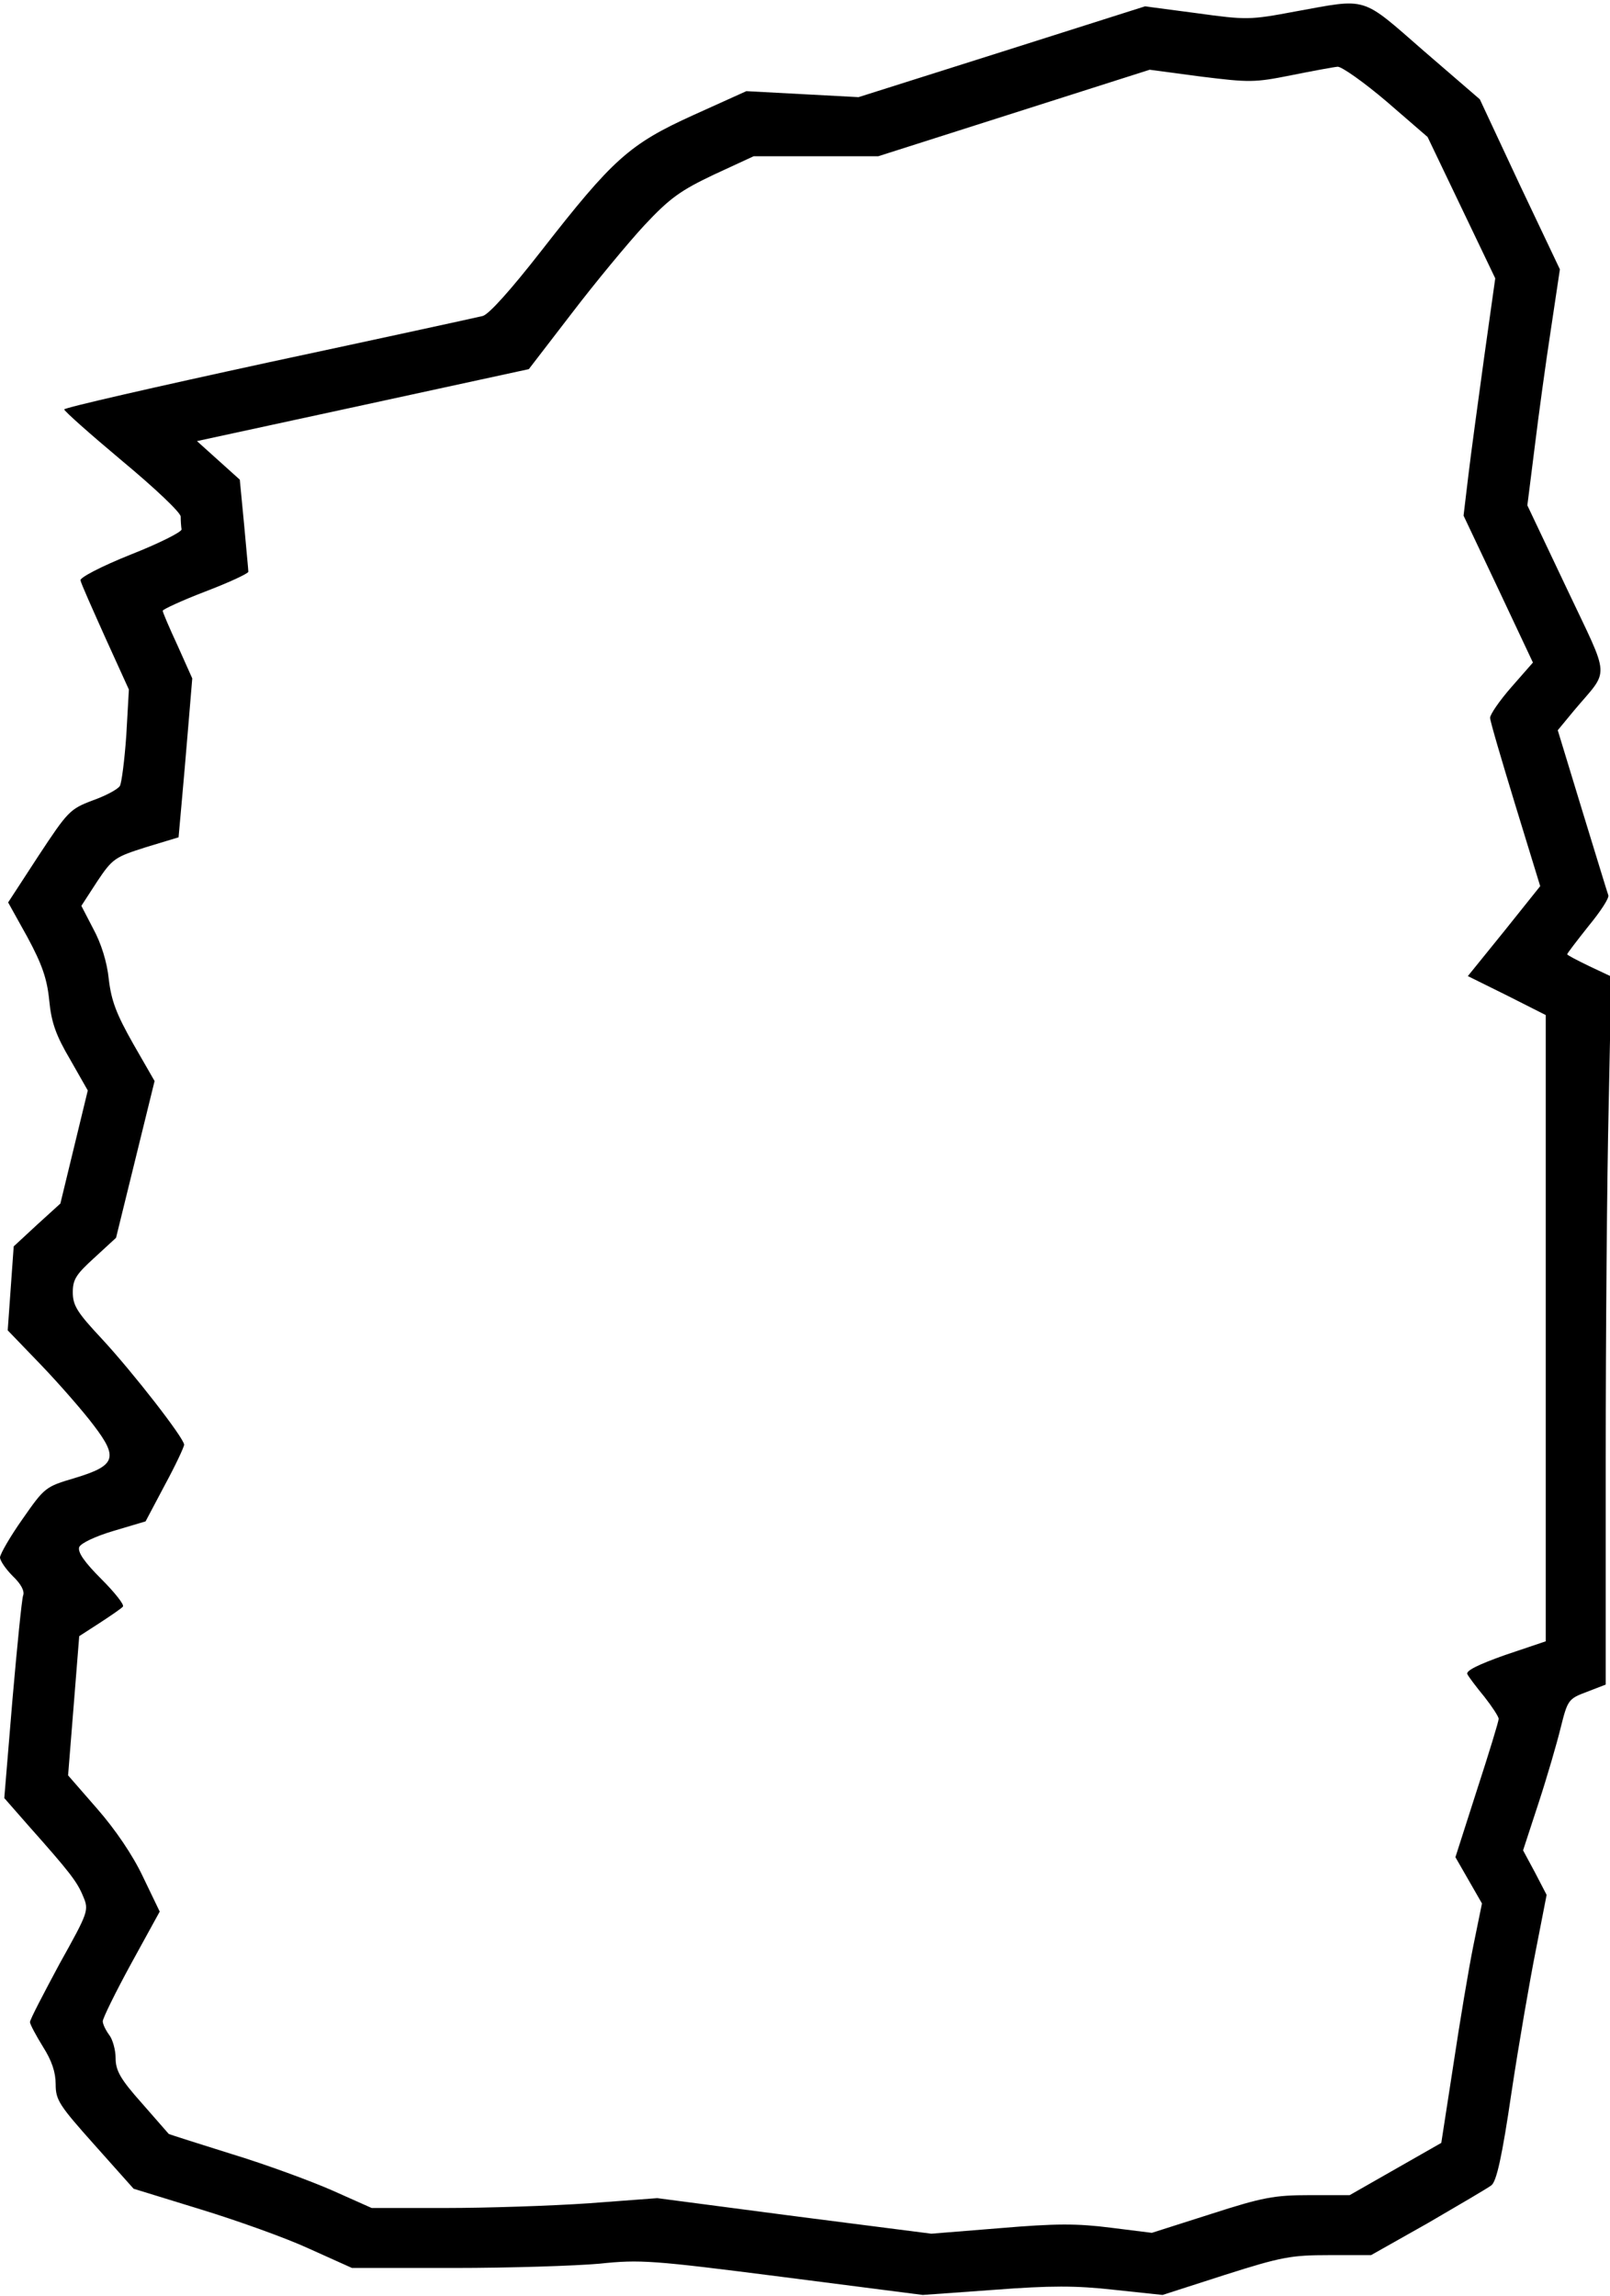
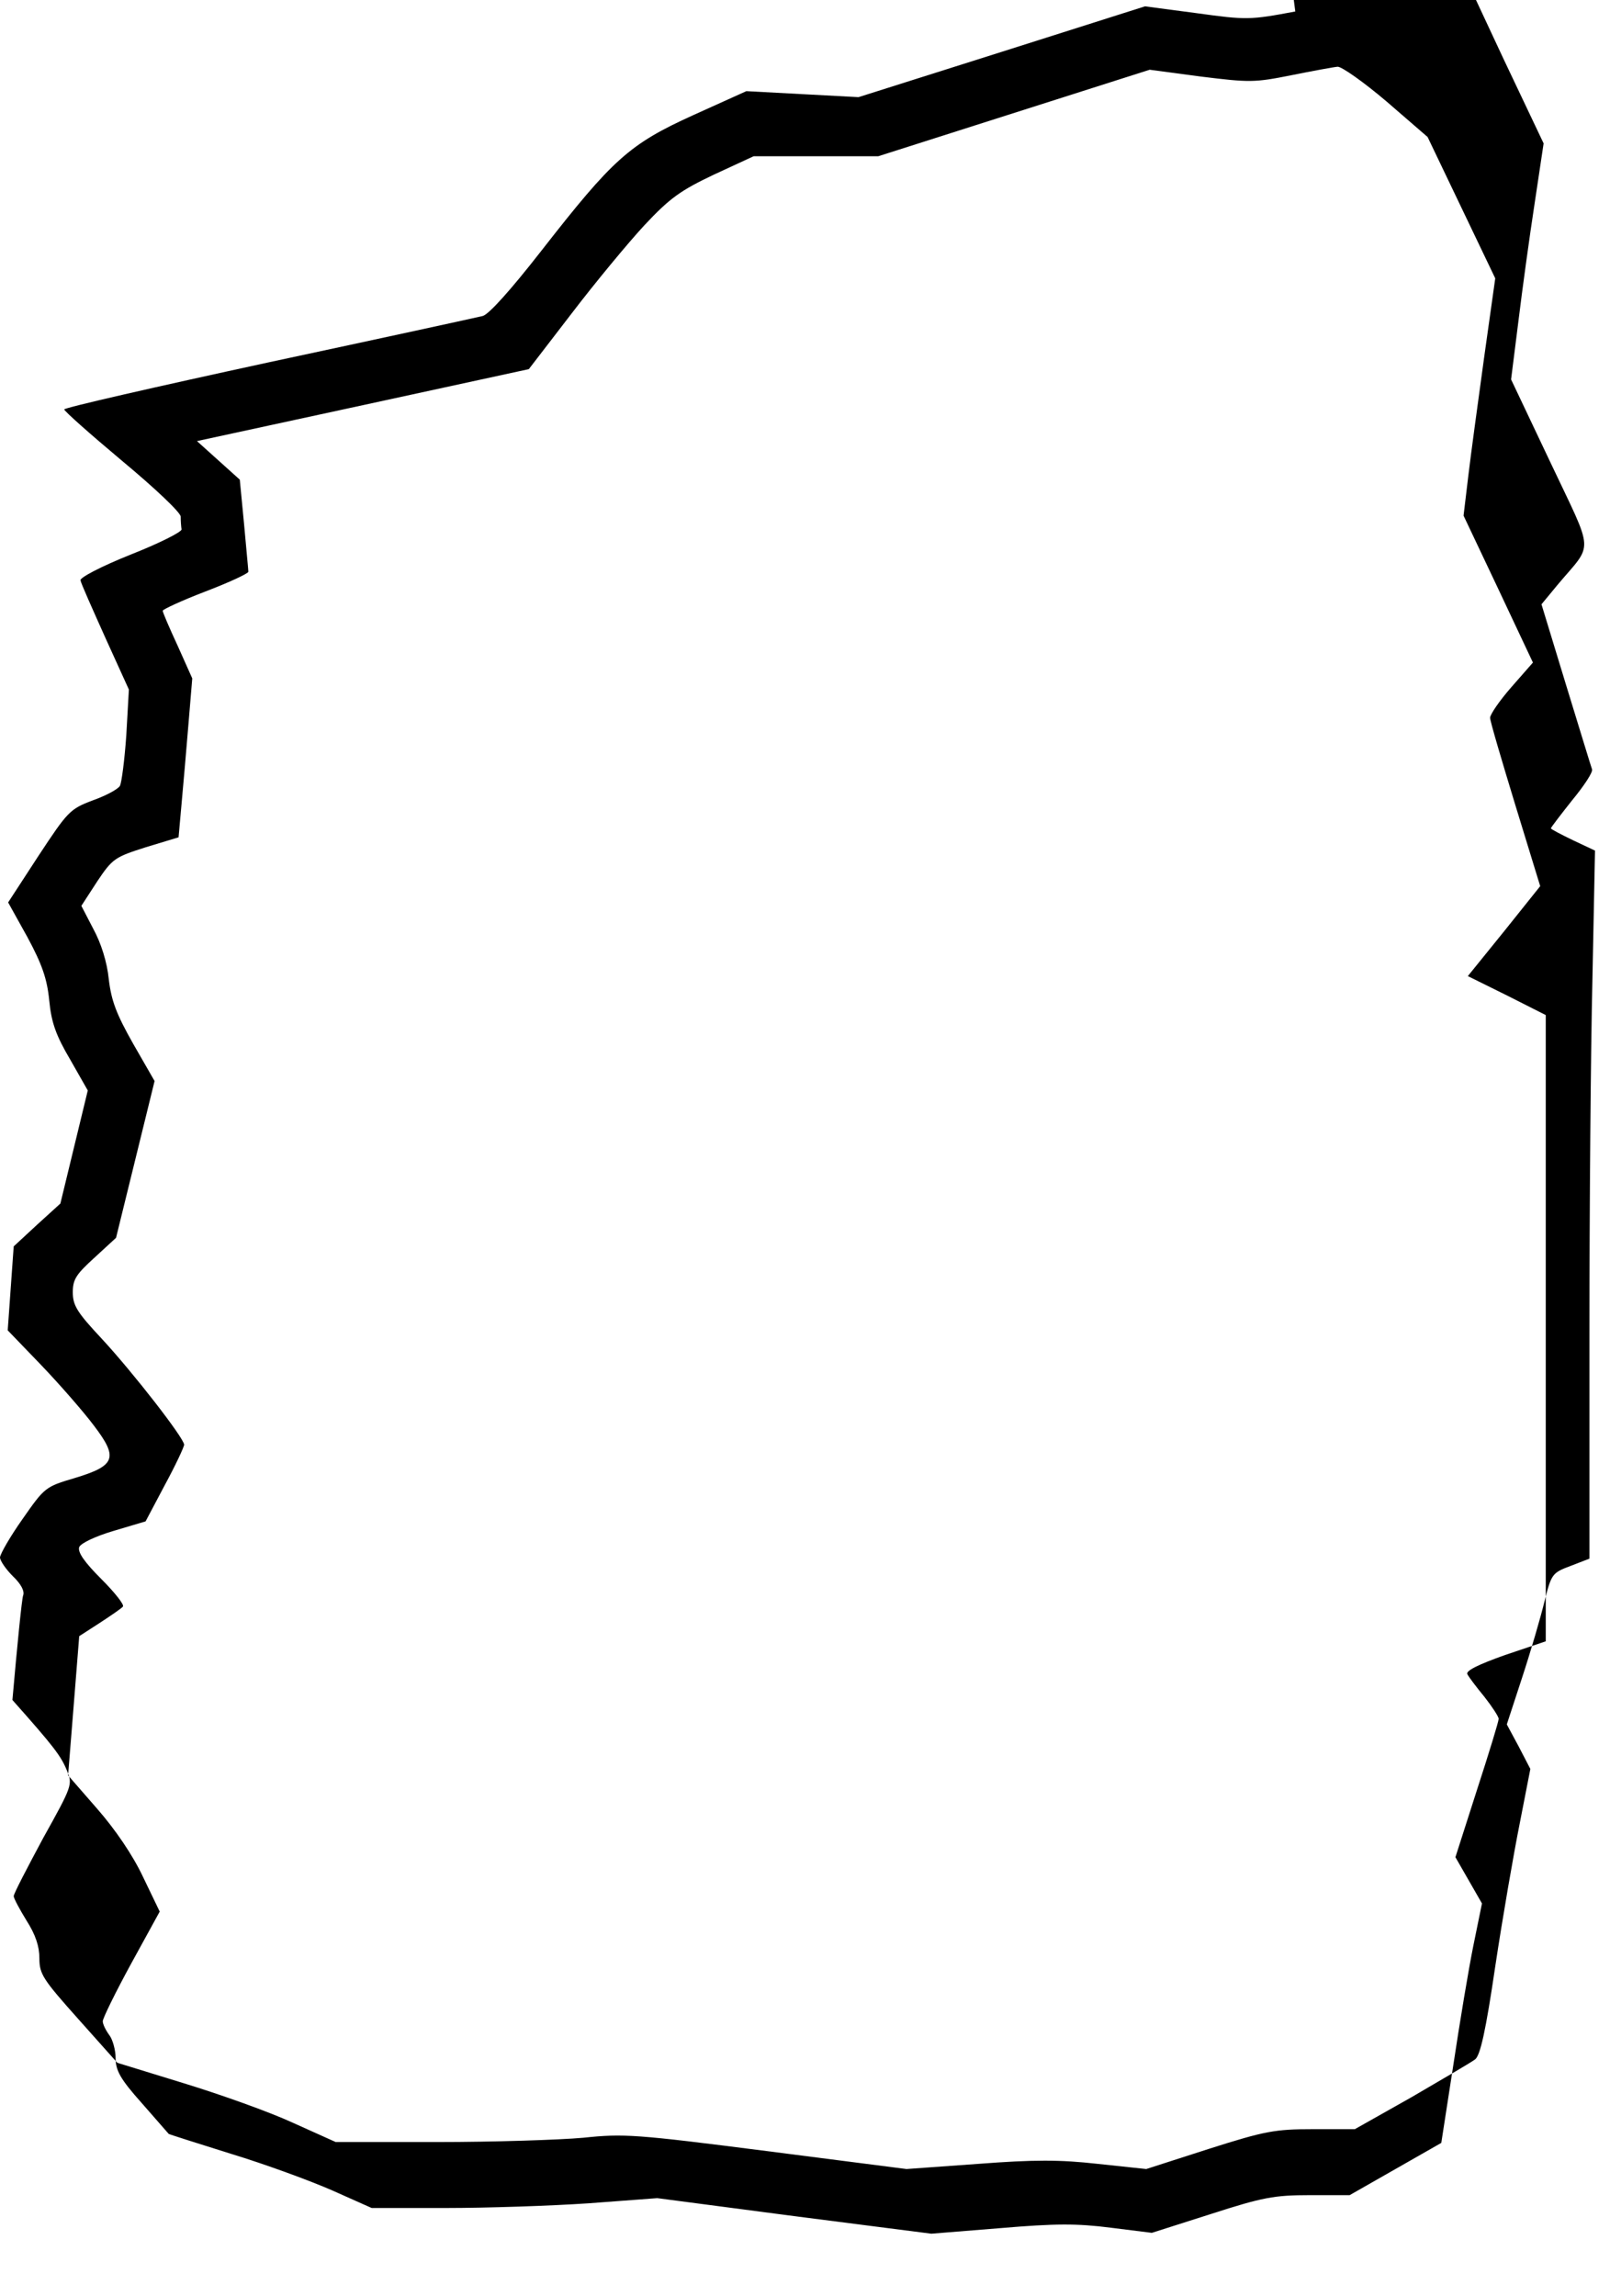
<svg xmlns="http://www.w3.org/2000/svg" version="1.0" width="3.909in" height="5.572in" viewBox="0 0 376 535" preserveAspectRatio="xMidYMid meet">
  <g transform="translate(0,535) scale(0.1,-0.1)" fill="#000000" stroke="none">
-     <path d="M3025 5328 c-106 -20 -114 -20 -230 -4 l-121 16 -334 -106 -335 -106 -131 7 -131 7 -124 -56 c-150 -68 -188 -103 -355 -317 -71 -91 -123 -149 -137 -152 -12 -3 -237 -52 -499 -108 -263 -57 -478 -106 -478 -110 0 -4 61 -58 135 -120 77 -64 136 -120 137 -130 0 -11 1 -24 2 -30 1 -6 -53 -33 -119 -59 -70 -28 -119 -54 -117 -60 1 -7 28 -67 58 -134 l55 -121 -6 -106 c-4 -58 -11 -112 -15 -119 -5 -8 -33 -23 -64 -34 -53 -20 -58 -26 -126 -129 l-71 -109 45 -81 c34 -63 46 -97 51 -148 5 -52 16 -82 49 -138 l41 -72 -32 -132 -32 -132 -55 -50 -54 -50 -7 -98 -7 -98 79 -82 c43 -45 98 -108 122 -140 58 -76 51 -94 -45 -123 -68 -20 -70 -22 -121 -95 -29 -41 -52 -81 -53 -90 0 -8 14 -28 30 -44 19 -18 28 -35 24 -45 -3 -8 -14 -118 -25 -244 l-19 -229 57 -65 c96 -108 113 -130 127 -164 14 -33 13 -36 -55 -158 -37 -69 -69 -130 -69 -136 0 -5 14 -31 30 -57 21 -33 30 -60 30 -88 0 -37 8 -49 91 -142 l91 -102 156 -48 c85 -26 200 -67 254 -92 l100 -45 238 0 c131 0 284 5 340 10 95 10 123 8 428 -31 l327 -42 167 12 c131 10 191 10 280 0 l113 -12 146 47 c132 42 155 46 243 46 l98 0 133 75 c72 42 139 81 148 88 12 9 25 67 47 217 17 113 43 263 57 333 l25 128 -27 52 -28 52 36 110 c20 61 43 140 52 177 16 64 18 67 61 83 l44 17 0 527 c0 290 3 662 7 827 l6 299 -51 24 c-29 14 -52 26 -52 28 0 2 23 32 50 66 28 34 49 66 46 72 -2 5 -29 94 -61 198 l-57 187 38 46 c84 100 86 67 -17 285 l-92 194 17 135 c9 74 26 198 38 276 l21 140 -94 198 -93 199 -131 113 c-148 129 -129 123 -300 92z m213 -210 l96 -83 79 -165 79 -165 -26 -185 c-14 -102 -31 -226 -37 -277 l-11 -92 81 -171 81 -172 -50 -57 c-28 -32 -50 -64 -50 -72 0 -8 27 -99 59 -204 l58 -189 -84 -105 -85 -105 91 -45 91 -46 0 -731 0 -731 -95 -32 c-62 -22 -93 -37 -88 -45 3 -6 21 -30 40 -53 18 -23 33 -46 33 -51 0 -6 -23 -81 -51 -167 l-50 -156 31 -54 31 -54 -20 -98 c-11 -54 -32 -180 -47 -280 l-28 -181 -107 -61 -107 -61 -93 0 c-83 0 -110 -5 -231 -44 l-138 -44 -96 12 c-79 10 -128 10 -258 -1 l-161 -13 -320 41 -320 42 -160 -12 c-88 -6 -238 -11 -334 -11 l-173 0 -92 41 c-50 22 -156 61 -235 85 -80 25 -146 46 -147 47 -1 1 -29 33 -63 72 -50 56 -61 76 -61 105 0 19 -7 44 -15 54 -8 11 -15 25 -15 32 0 7 30 68 66 134 l67 122 -39 81 c-24 51 -65 111 -107 159 l-68 78 13 162 13 163 48 31 c26 17 51 34 54 38 4 4 -19 33 -50 64 -40 40 -56 63 -52 75 4 9 37 25 81 38 l74 22 45 85 c25 46 45 89 45 94 0 15 -118 167 -192 247 -58 62 -68 78 -68 109 0 30 8 42 51 81 l50 46 45 183 45 183 -50 87 c-39 69 -51 100 -57 151 -4 40 -18 84 -36 117 l-28 54 37 57 c36 54 42 57 114 80 l76 23 7 78 c4 42 11 126 16 185 l9 108 -34 76 c-19 41 -35 78 -35 82 0 3 45 24 100 45 55 21 100 42 100 46 0 5 -5 54 -10 111 l-10 104 -50 45 -50 45 388 84 387 84 100 130 c55 72 132 165 170 206 59 63 84 81 162 118 l93 43 145 0 146 0 317 101 317 101 120 -16 c113 -14 125 -14 210 3 50 10 98 19 109 20 10 0 61 -36 114 -81z" />
+     <path d="M3025 5328 c-106 -20 -114 -20 -230 -4 l-121 16 -334 -106 -335 -106 -131 7 -131 7 -124 -56 c-150 -68 -188 -103 -355 -317 -71 -91 -123 -149 -137 -152 -12 -3 -237 -52 -499 -108 -263 -57 -478 -106 -478 -110 0 -4 61 -58 135 -120 77 -64 136 -120 137 -130 0 -11 1 -24 2 -30 1 -6 -53 -33 -119 -59 -70 -28 -119 -54 -117 -60 1 -7 28 -67 58 -134 l55 -121 -6 -106 c-4 -58 -11 -112 -15 -119 -5 -8 -33 -23 -64 -34 -53 -20 -58 -26 -126 -129 l-71 -109 45 -81 c34 -63 46 -97 51 -148 5 -52 16 -82 49 -138 l41 -72 -32 -132 -32 -132 -55 -50 -54 -50 -7 -98 -7 -98 79 -82 c43 -45 98 -108 122 -140 58 -76 51 -94 -45 -123 -68 -20 -70 -22 -121 -95 -29 -41 -52 -81 -53 -90 0 -8 14 -28 30 -44 19 -18 28 -35 24 -45 -3 -8 -14 -118 -25 -244 c96 -108 113 -130 127 -164 14 -33 13 -36 -55 -158 -37 -69 -69 -130 -69 -136 0 -5 14 -31 30 -57 21 -33 30 -60 30 -88 0 -37 8 -49 91 -142 l91 -102 156 -48 c85 -26 200 -67 254 -92 l100 -45 238 0 c131 0 284 5 340 10 95 10 123 8 428 -31 l327 -42 167 12 c131 10 191 10 280 0 l113 -12 146 47 c132 42 155 46 243 46 l98 0 133 75 c72 42 139 81 148 88 12 9 25 67 47 217 17 113 43 263 57 333 l25 128 -27 52 -28 52 36 110 c20 61 43 140 52 177 16 64 18 67 61 83 l44 17 0 527 c0 290 3 662 7 827 l6 299 -51 24 c-29 14 -52 26 -52 28 0 2 23 32 50 66 28 34 49 66 46 72 -2 5 -29 94 -61 198 l-57 187 38 46 c84 100 86 67 -17 285 l-92 194 17 135 c9 74 26 198 38 276 l21 140 -94 198 -93 199 -131 113 c-148 129 -129 123 -300 92z m213 -210 l96 -83 79 -165 79 -165 -26 -185 c-14 -102 -31 -226 -37 -277 l-11 -92 81 -171 81 -172 -50 -57 c-28 -32 -50 -64 -50 -72 0 -8 27 -99 59 -204 l58 -189 -84 -105 -85 -105 91 -45 91 -46 0 -731 0 -731 -95 -32 c-62 -22 -93 -37 -88 -45 3 -6 21 -30 40 -53 18 -23 33 -46 33 -51 0 -6 -23 -81 -51 -167 l-50 -156 31 -54 31 -54 -20 -98 c-11 -54 -32 -180 -47 -280 l-28 -181 -107 -61 -107 -61 -93 0 c-83 0 -110 -5 -231 -44 l-138 -44 -96 12 c-79 10 -128 10 -258 -1 l-161 -13 -320 41 -320 42 -160 -12 c-88 -6 -238 -11 -334 -11 l-173 0 -92 41 c-50 22 -156 61 -235 85 -80 25 -146 46 -147 47 -1 1 -29 33 -63 72 -50 56 -61 76 -61 105 0 19 -7 44 -15 54 -8 11 -15 25 -15 32 0 7 30 68 66 134 l67 122 -39 81 c-24 51 -65 111 -107 159 l-68 78 13 162 13 163 48 31 c26 17 51 34 54 38 4 4 -19 33 -50 64 -40 40 -56 63 -52 75 4 9 37 25 81 38 l74 22 45 85 c25 46 45 89 45 94 0 15 -118 167 -192 247 -58 62 -68 78 -68 109 0 30 8 42 51 81 l50 46 45 183 45 183 -50 87 c-39 69 -51 100 -57 151 -4 40 -18 84 -36 117 l-28 54 37 57 c36 54 42 57 114 80 l76 23 7 78 c4 42 11 126 16 185 l9 108 -34 76 c-19 41 -35 78 -35 82 0 3 45 24 100 45 55 21 100 42 100 46 0 5 -5 54 -10 111 l-10 104 -50 45 -50 45 388 84 387 84 100 130 c55 72 132 165 170 206 59 63 84 81 162 118 l93 43 145 0 146 0 317 101 317 101 120 -16 c113 -14 125 -14 210 3 50 10 98 19 109 20 10 0 61 -36 114 -81z" />
  </g>
</svg>